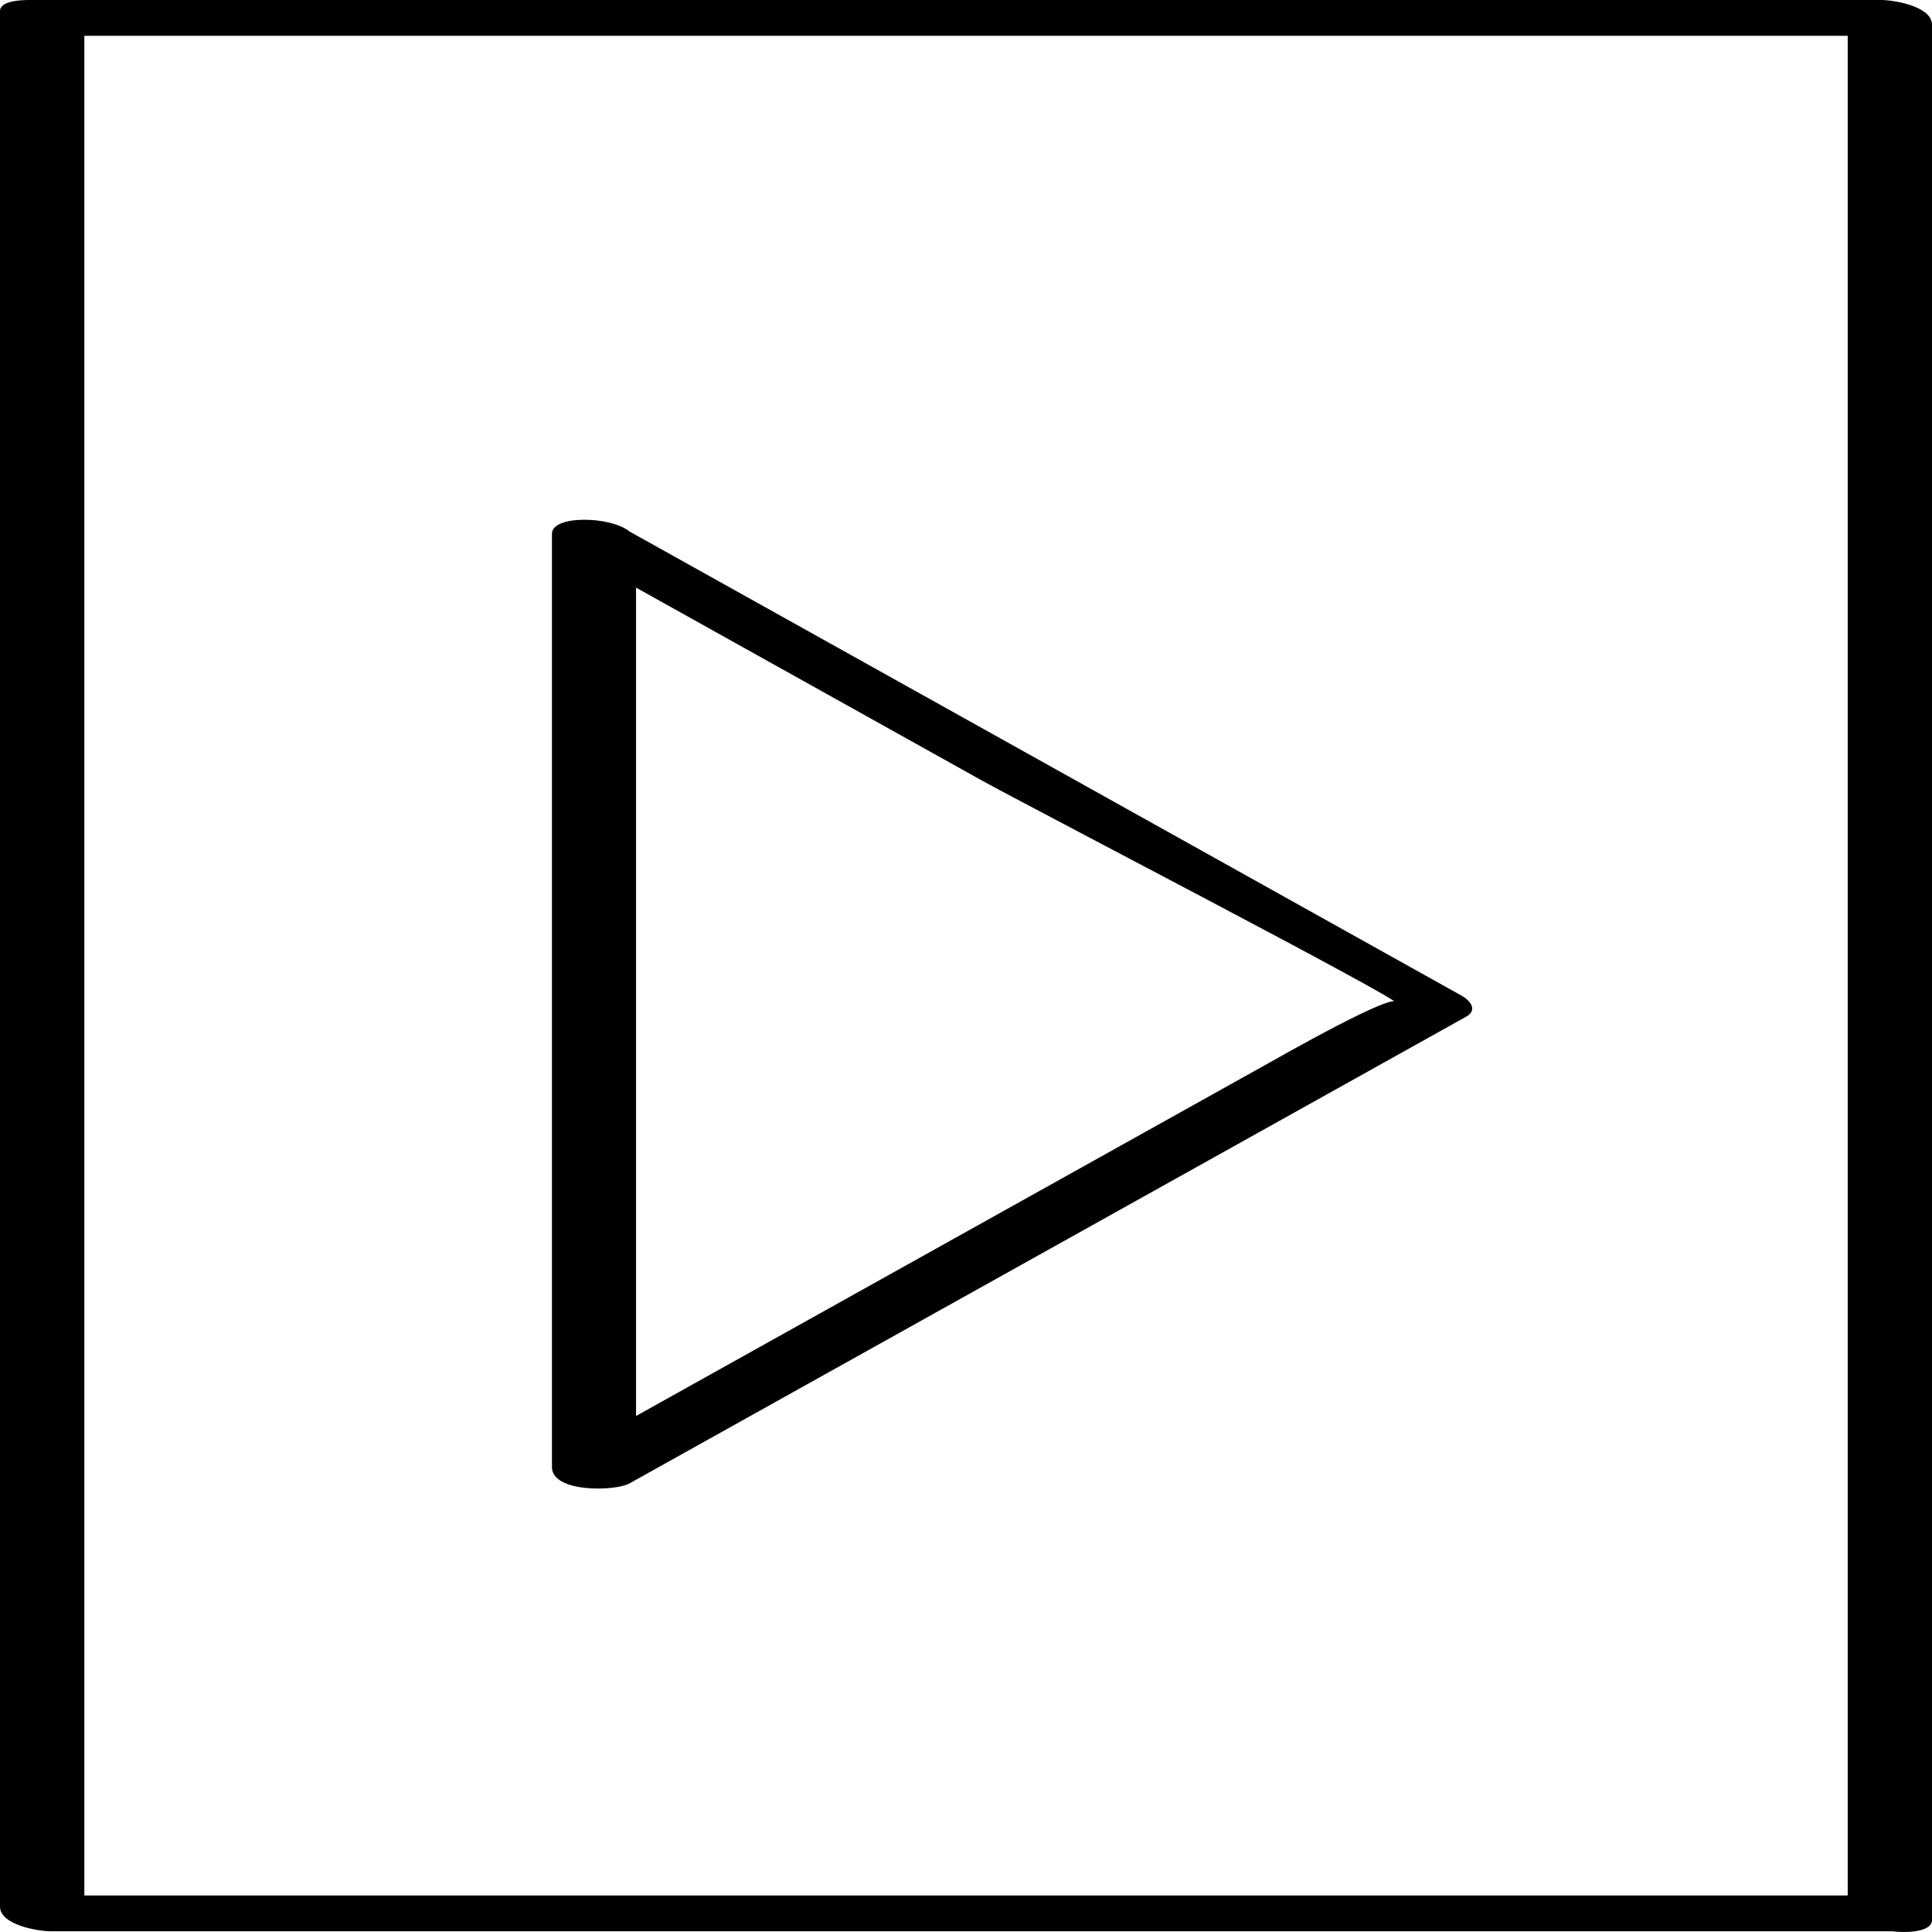
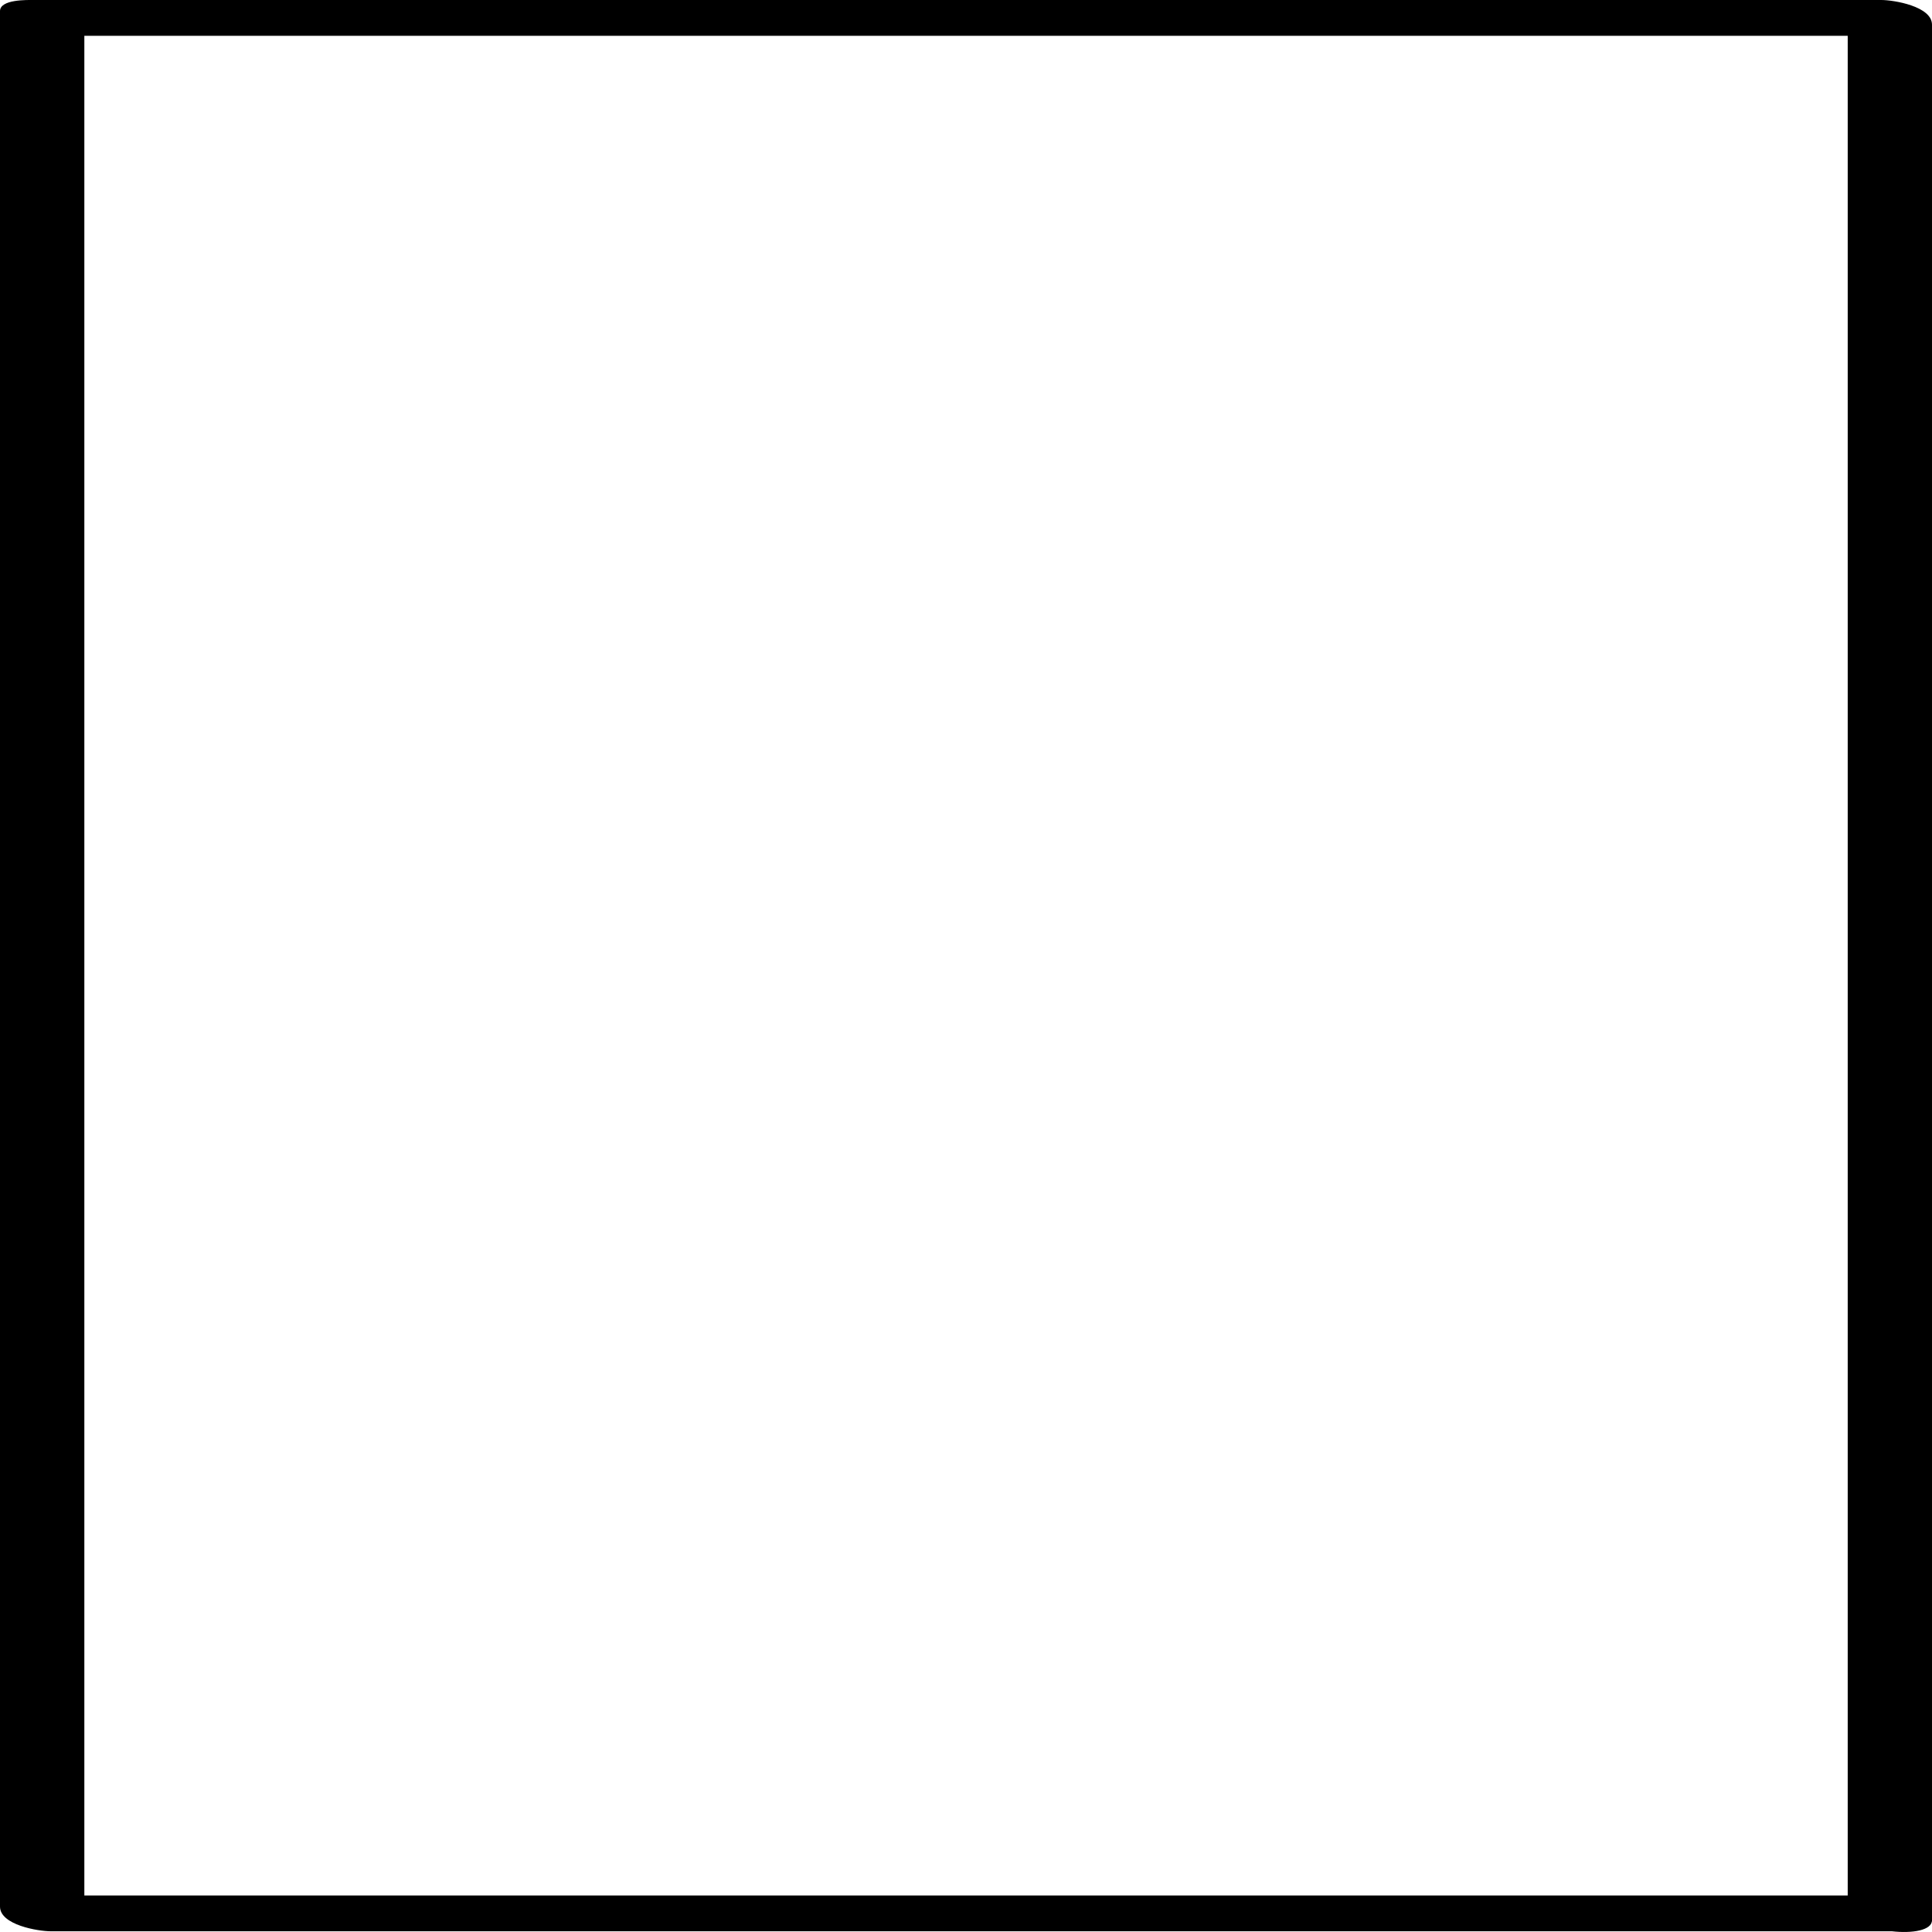
<svg xmlns="http://www.w3.org/2000/svg" enable-background="new 0 0 32 32" version="1.1" viewBox="0 0 32 32" xml:space="preserve">
  <g id="Outline_copy">
    <path d="M31.16,0C20.959,0,10.758,0,0.556,0C0.451,0,0-0.013,0,0.184c0,10.465,0,20.93,0,31.395c0,0.306,0.636,0.409,0.84,0.409   c10.165,0,20.33,0,30.495,0C31.672,32.026,32,31.974,32,31.804c0-10.465,0-20.93,0-31.395C32,0.103,31.364,0,31.16,0z    M30.604,31.395c-9.736,0-19.472,0-29.207,0c0-10.267,0-20.535,0-30.802c9.736,0,19.472,0,29.207,0   C30.604,10.86,30.604,21.128,30.604,31.395z" />
-     <path d="M10.426,24.57c4.619-2.577,9.238-5.153,13.857-7.73c0.199-0.111,0.069-0.268-0.075-0.349   c-4.593-2.562-9.186-5.124-13.78-7.687C10.111,8.546,9.142,8.529,9.142,8.84c0,5.153,0,10.306,0,15.459   C9.142,24.727,10.19,24.702,10.426,24.57z M23.128,16.613c0.031-0.227-1.942,0.898-2.185,1.034   c-1.588,0.886-3.176,1.771-4.763,2.657c-1.882,1.05-3.763,2.099-5.645,3.149c0-4.573,0-9.147,0-13.72   c1.906,1.063,3.813,2.127,5.72,3.19C16.991,13.333,23.14,16.524,23.128,16.613z" />
  </g>
</svg>